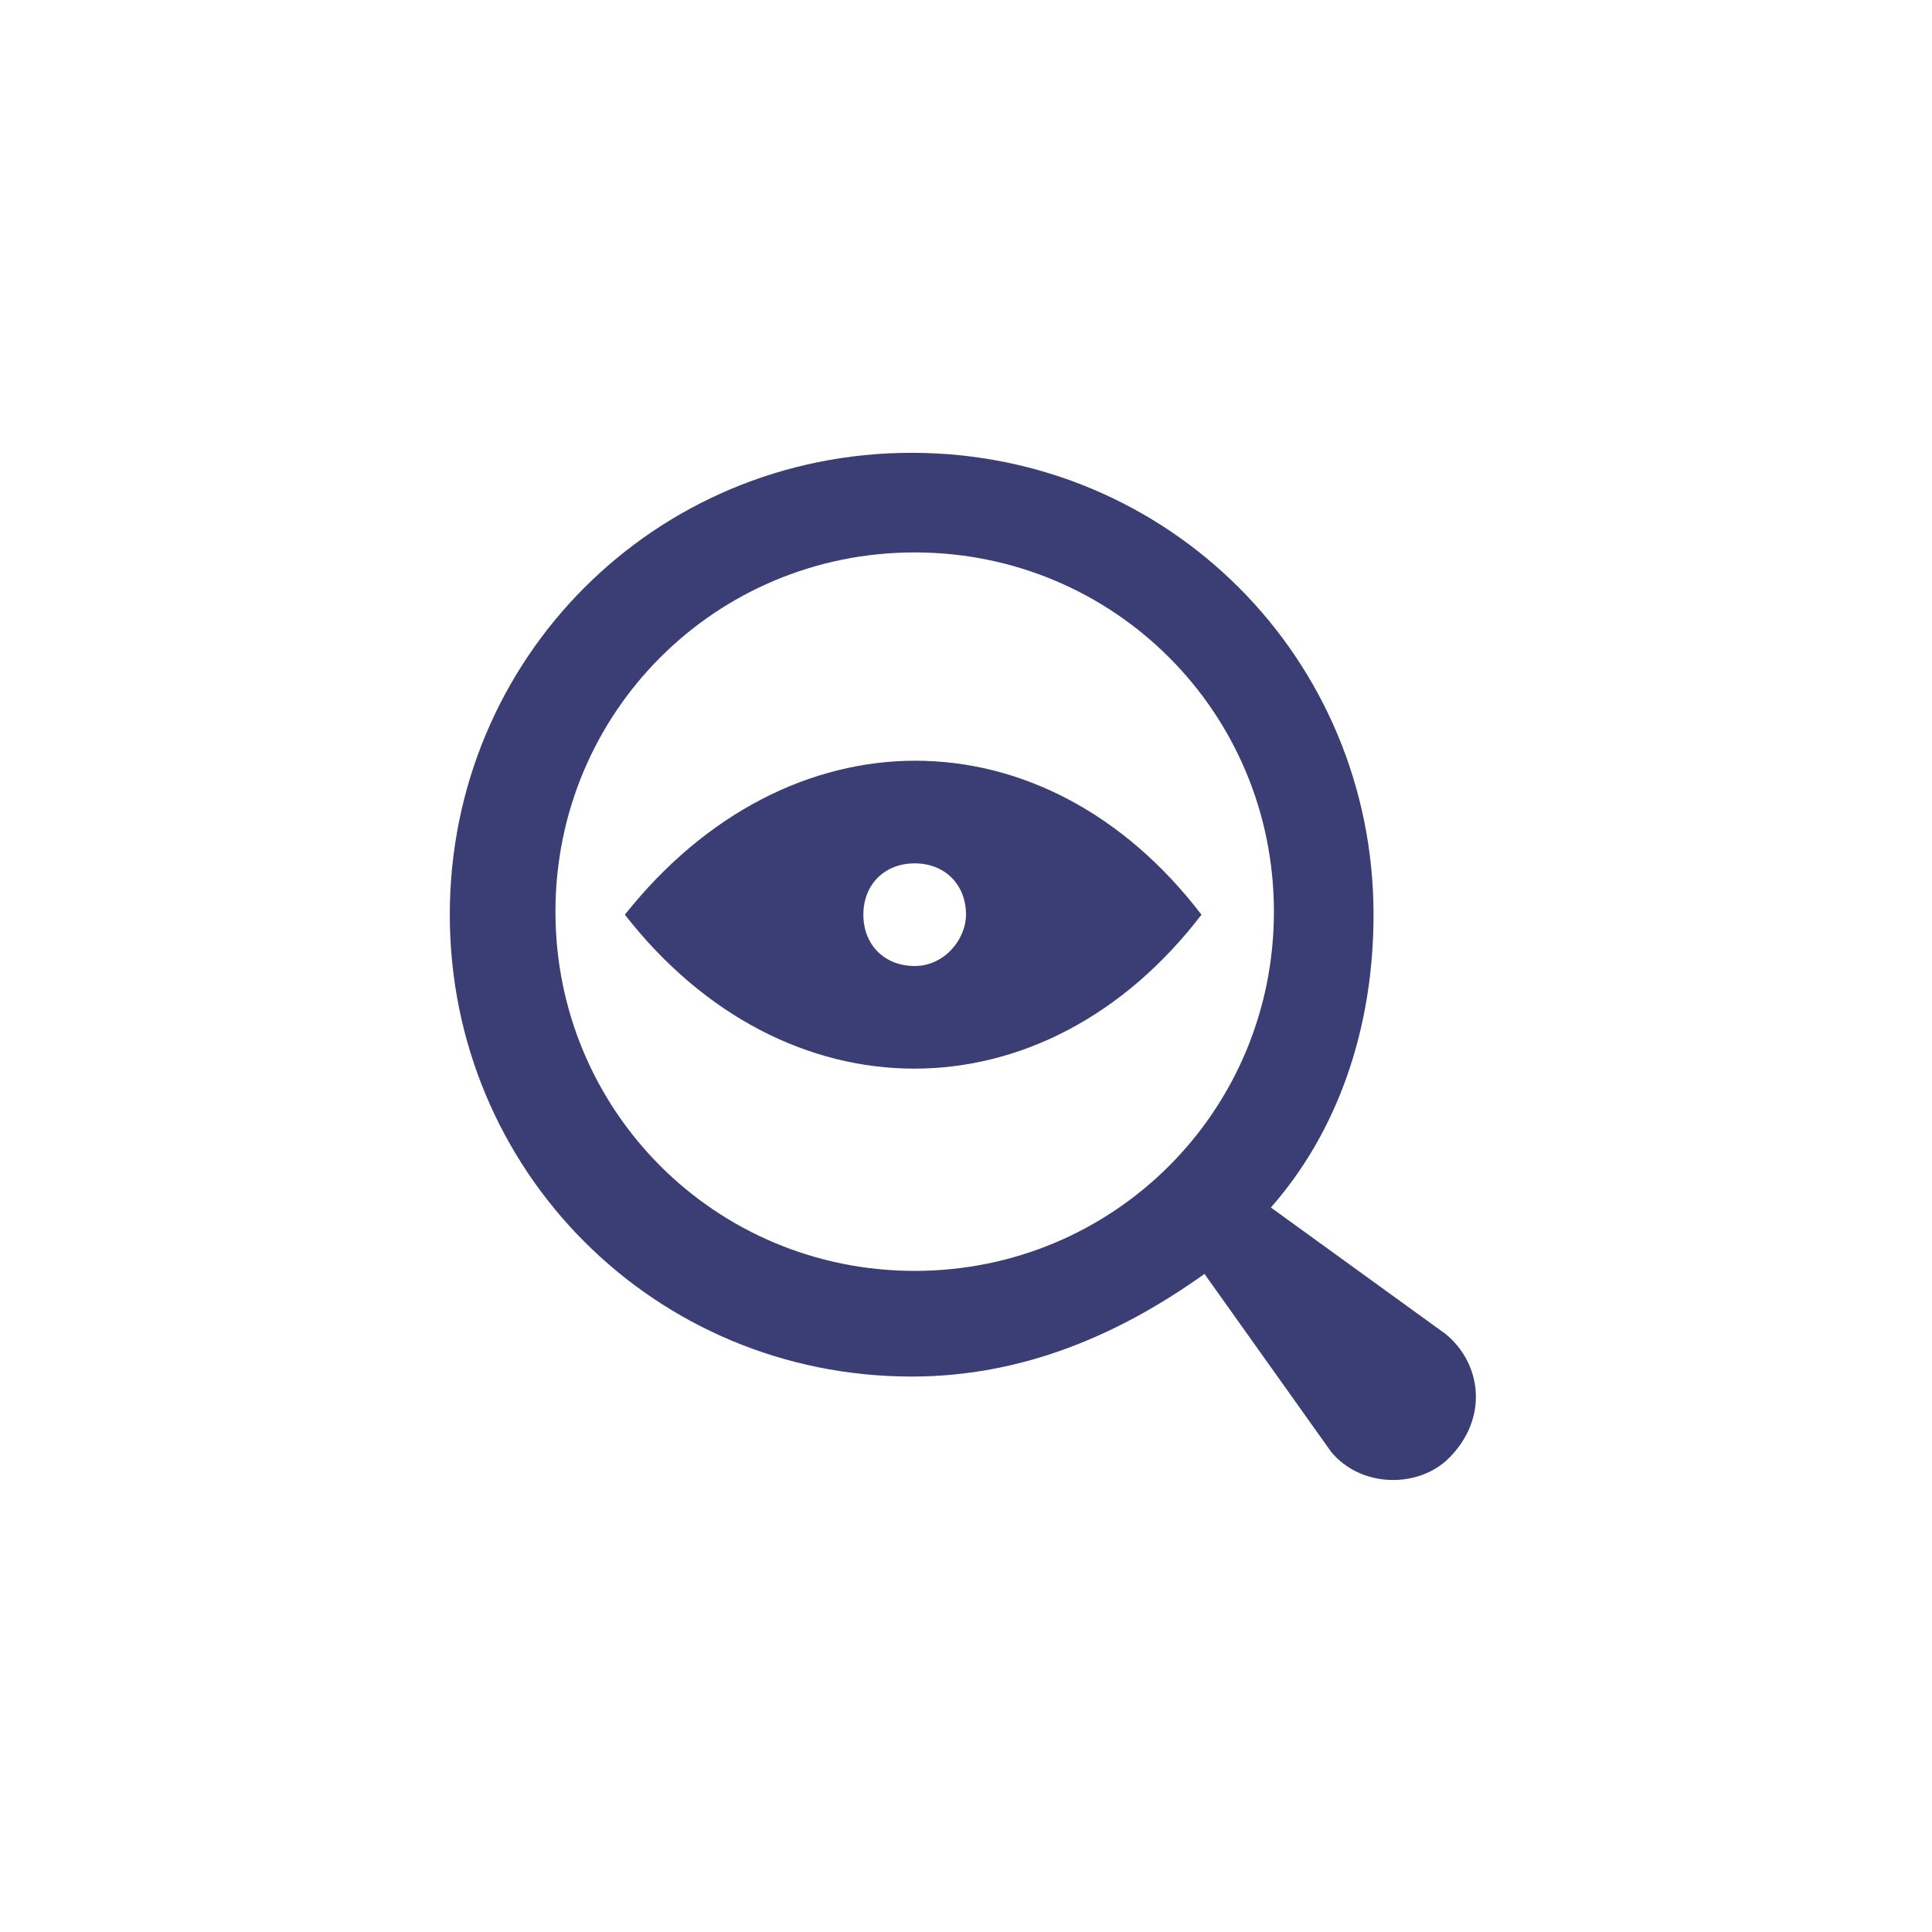
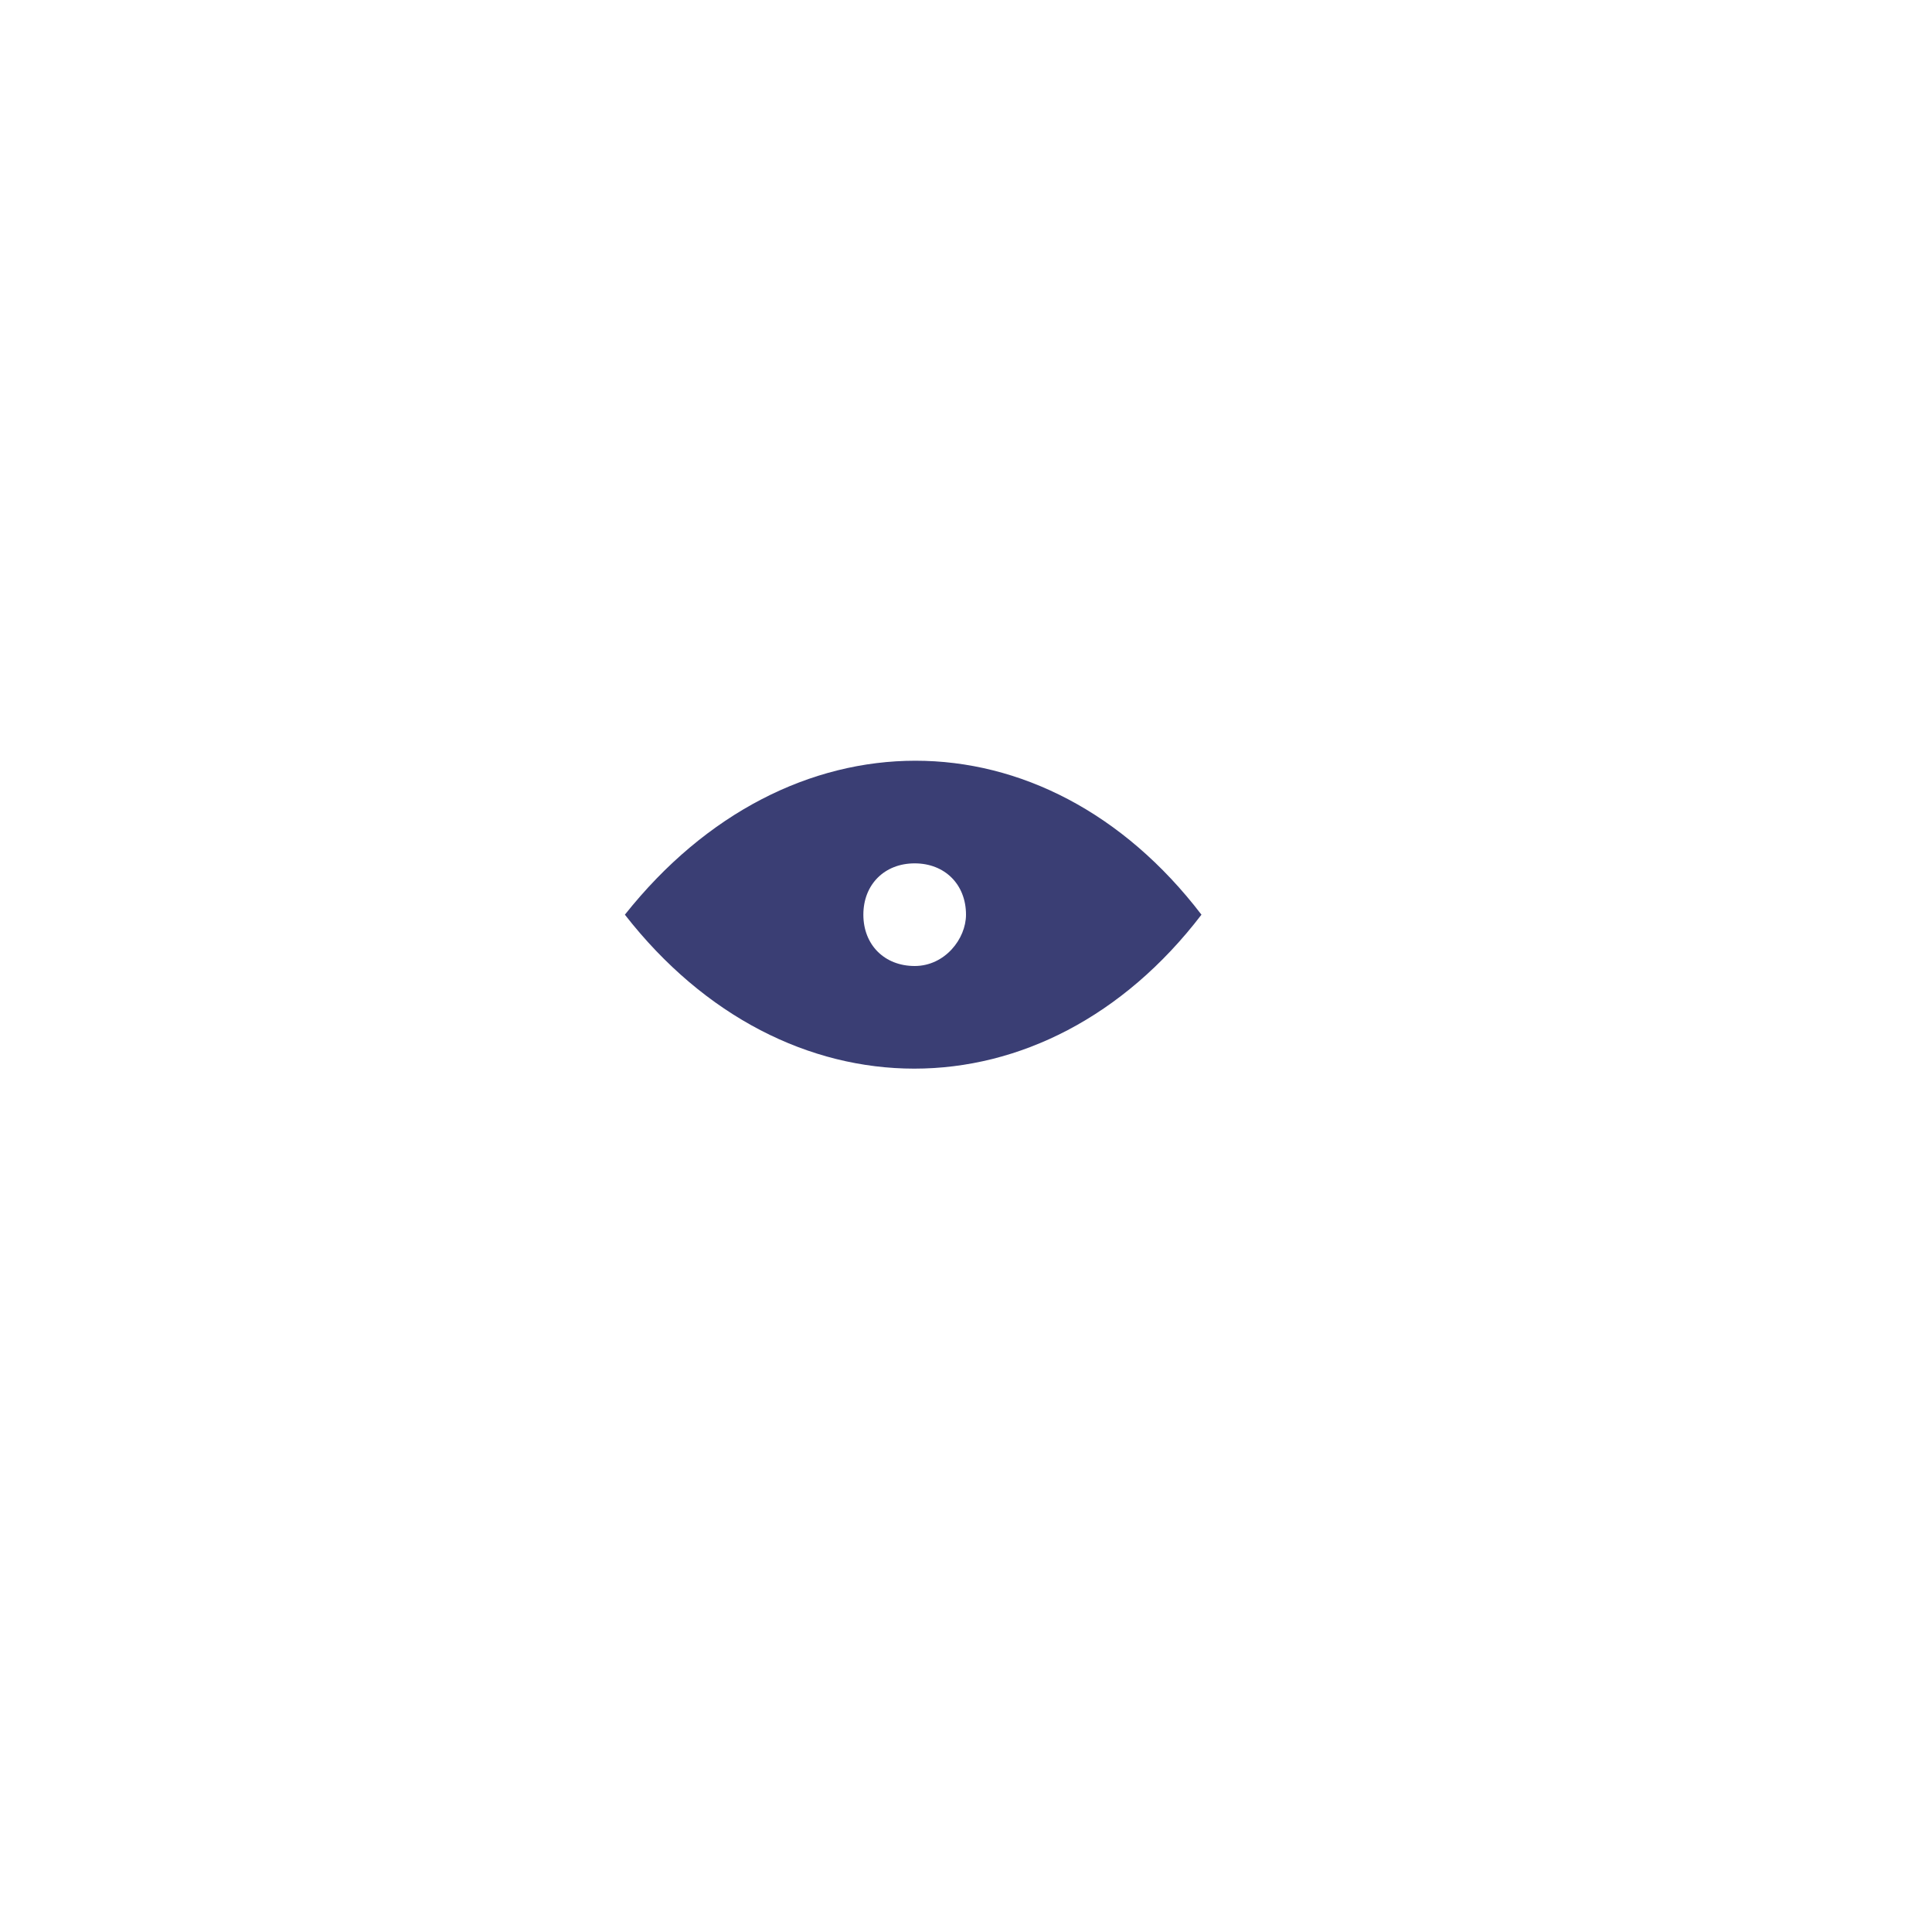
<svg xmlns="http://www.w3.org/2000/svg" version="1.1" id="Livello_1" x="0px" y="0px" viewBox="0 0 64 64" style="enable-background:new 0 0 64 64;" xml:space="preserve">
  <style type="text/css">
	.st0{fill:#3A3E74;}
</style>
  <g>
-     <path class="st0" d="M47.9,44.2l-5.8-4.2c2.2-2.5,3.4-5.9,3.4-9.7c0-8.5-6.8-15.3-15.3-15.3s-15.3,6.8-15.3,15.3   s6.8,15.3,15.3,15.3c3.7,0,6.9-1.4,9.7-3.4l4.2,5.9c1,1.2,2.9,1.2,3.9,0.2C49.3,47,49.1,45.2,47.9,44.2z M30.3,42.1   c-6.6,0-11.9-5.3-11.9-11.9s5.3-11.9,11.9-11.9s11.9,5.3,11.9,11.9S36.9,42.1,30.3,42.1z" />
    <path class="st0" d="M20.7,30.3c5.3,6.8,13.9,6.8,19.1,0C34.6,23.5,26.1,23.5,20.7,30.3z M30.3,32c-1,0-1.7-0.7-1.7-1.7   s0.7-1.7,1.7-1.7s1.7,0.7,1.7,1.7C32,31.1,31.3,32,30.3,32z" />
  </g>
</svg>